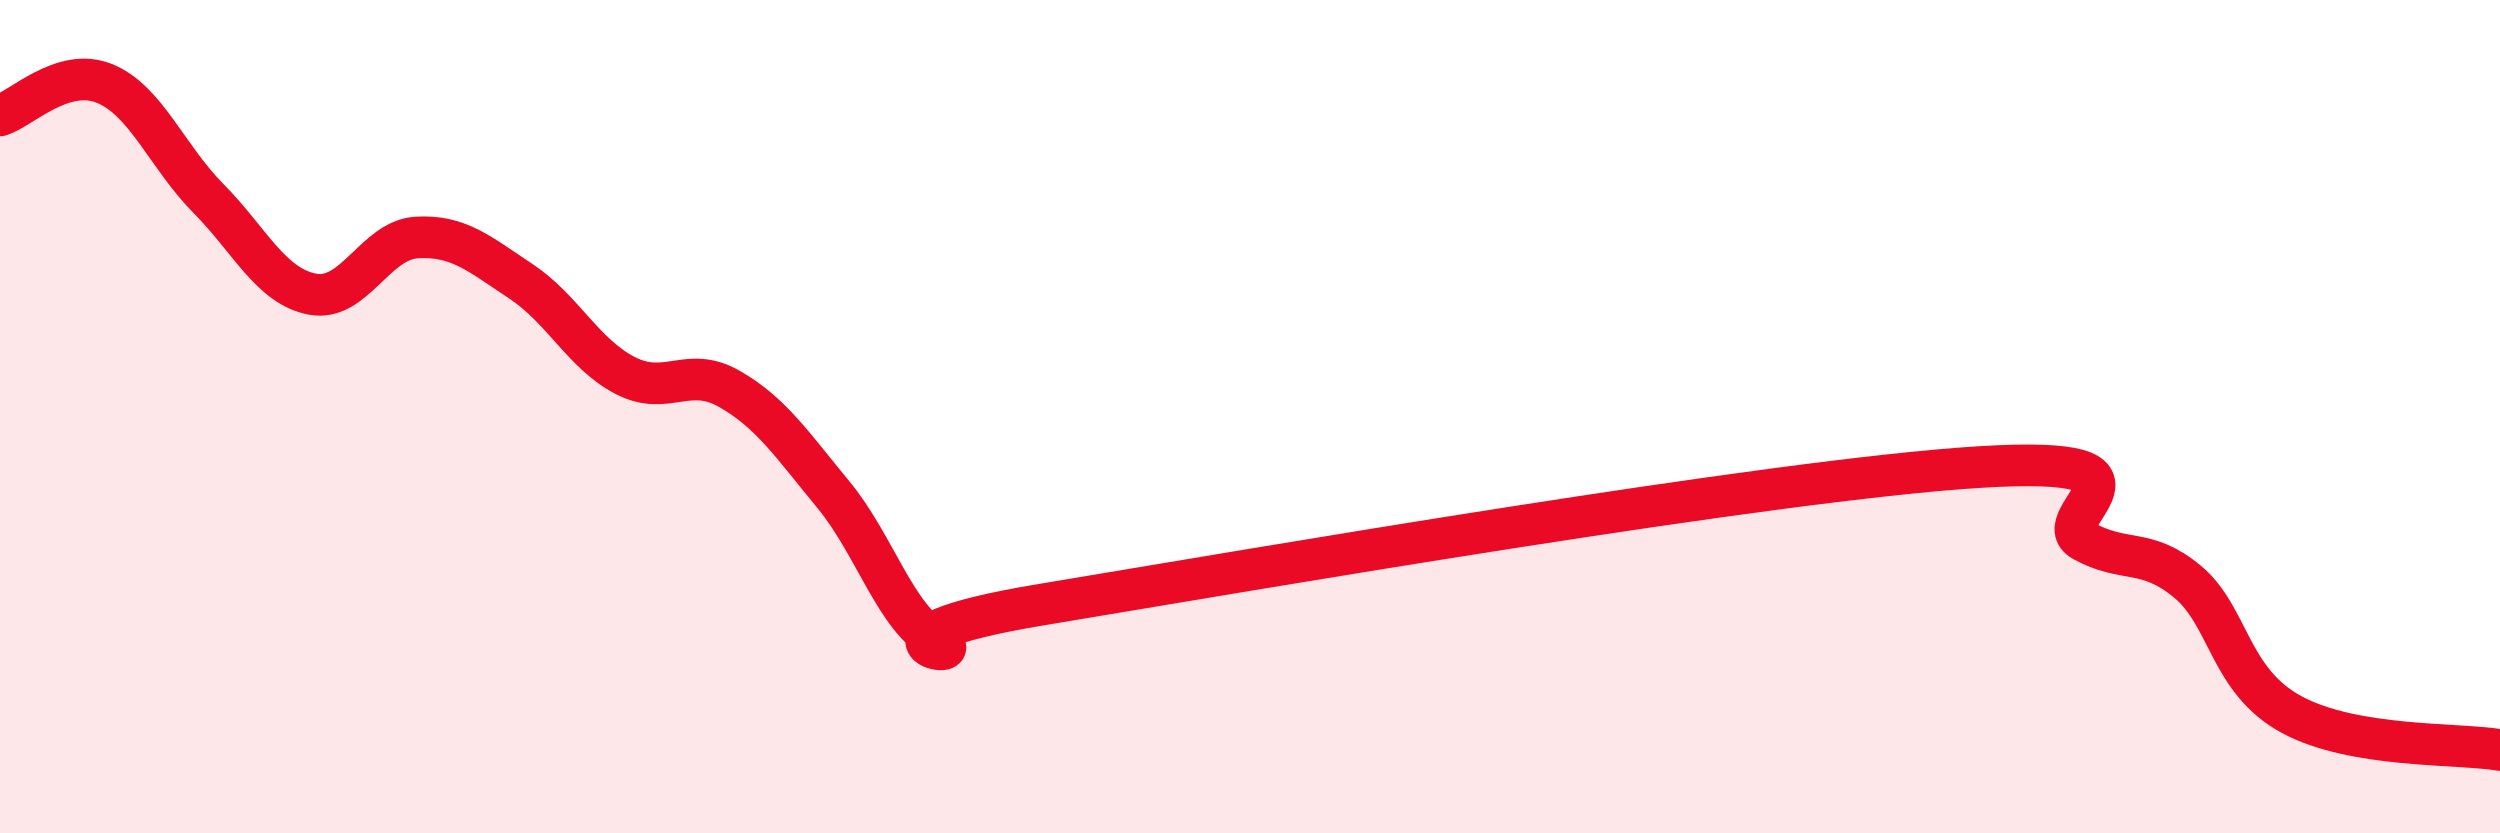
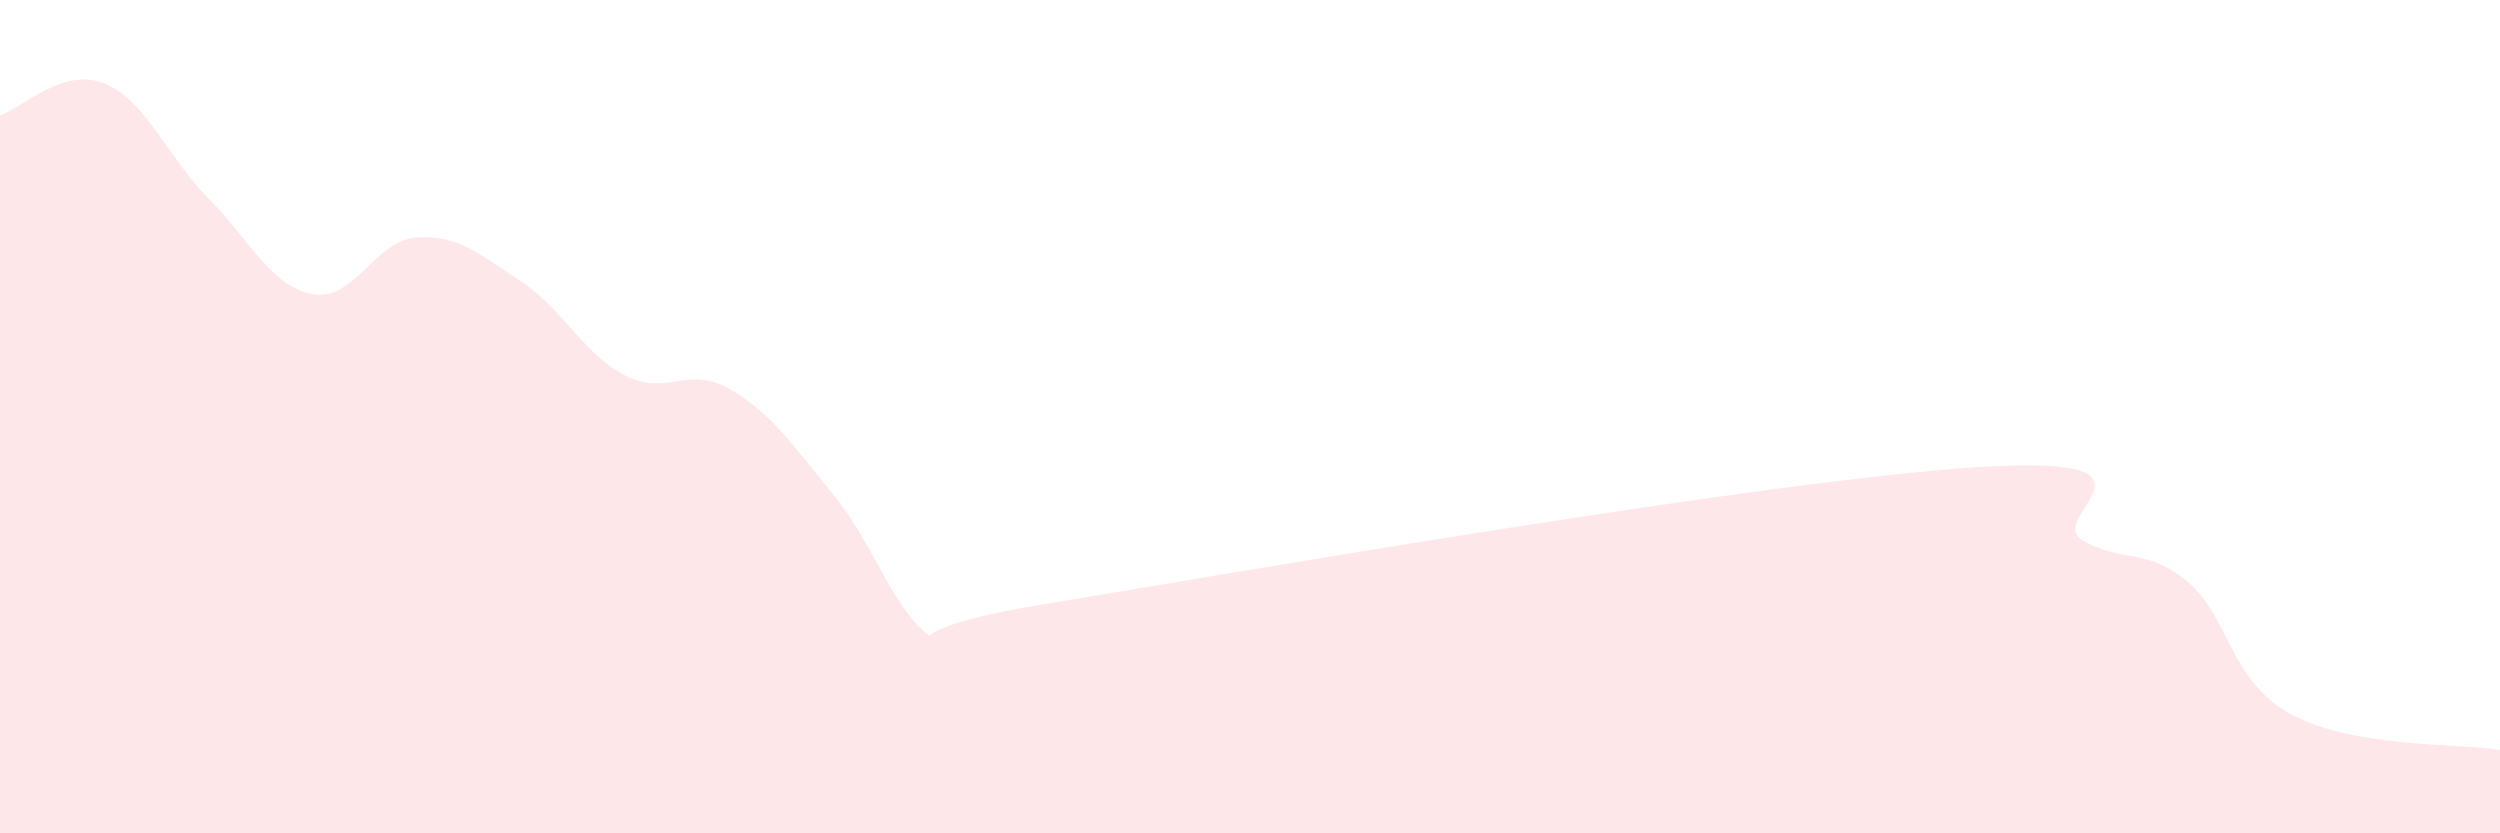
<svg xmlns="http://www.w3.org/2000/svg" width="60" height="20" viewBox="0 0 60 20">
  <path d="M 0,2.77 C 0.5,2.62 1.5,1.6 2.5,2 C 3.5,2.4 4,3.75 5,4.76 C 6,5.77 6.5,6.87 7.5,7.06 C 8.5,7.25 9,5.76 10,5.7 C 11,5.64 11.5,6.09 12.5,6.75 C 13.5,7.41 14,8.49 15,9.01 C 16,9.53 16.5,8.76 17.5,9.33 C 18.5,9.9 19,10.66 20,11.87 C 21,13.08 21.5,14.85 22.5,15.38 C 23.5,15.91 20,15.34 25,14.51 C 30,13.68 42.5,11.52 47.5,11.21 C 52.5,10.9 49,12.43 50,12.98 C 51,13.53 51.5,13.13 52.5,13.96 C 53.5,14.79 53.5,16.34 55,17.15 C 56.5,17.96 59,17.83 60,18L60 20L0 20Z" fill="#EB0A25" opacity="0.1" stroke-linecap="round" stroke-linejoin="round" />
-   <path d="M 0,2.77 C 0.5,2.62 1.5,1.6 2.5,2 C 3.5,2.4 4,3.75 5,4.76 C 6,5.77 6.5,6.87 7.5,7.06 C 8.5,7.25 9,5.76 10,5.7 C 11,5.64 11.5,6.09 12.5,6.75 C 13.5,7.41 14,8.49 15,9.01 C 16,9.53 16.5,8.76 17.5,9.33 C 18.5,9.9 19,10.66 20,11.87 C 21,13.08 21.5,14.85 22.5,15.38 C 23.5,15.91 20,15.34 25,14.51 C 30,13.68 42.5,11.52 47.5,11.21 C 52.5,10.9 49,12.43 50,12.98 C 51,13.53 51.5,13.13 52.5,13.96 C 53.5,14.79 53.5,16.34 55,17.15 C 56.5,17.96 59,17.83 60,18" stroke="#EB0A25" stroke-width="1" fill="none" stroke-linecap="round" stroke-linejoin="round" />
</svg>